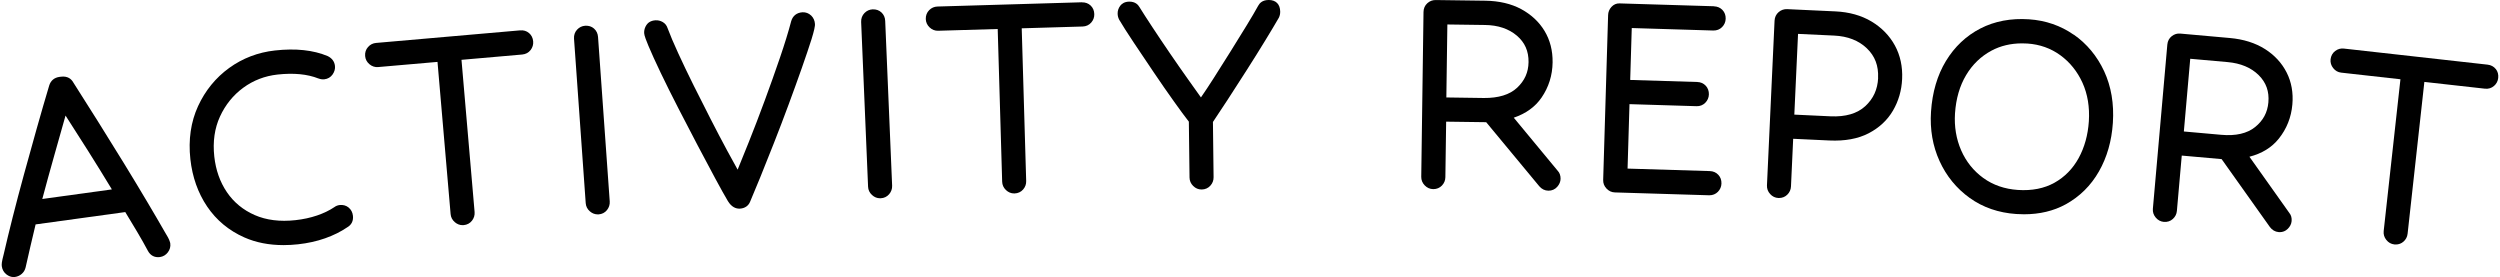
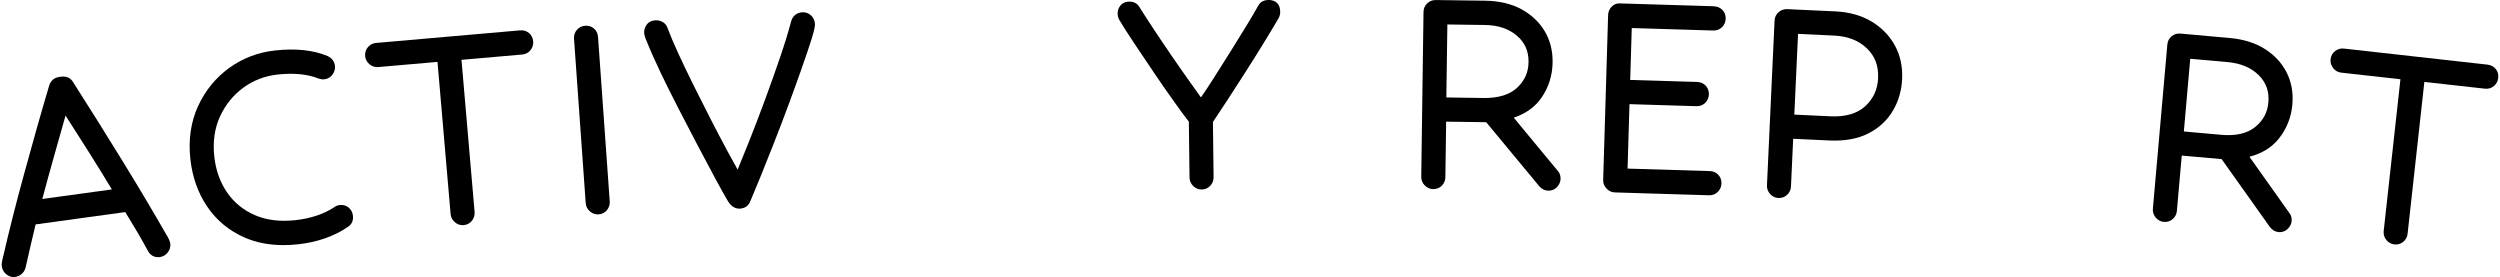
<svg xmlns="http://www.w3.org/2000/svg" width="740" height="82" viewBox="0 0 740 82" fill="none">
  <g clip-path="url(#clip0_2435_3966)">
    <path d="M50.08 71.003C49.97 70.721 49.7 70.158 48.75 68.608C47.41 66.264 45.69 63.306 43.61 59.805C41.53 56.293 39.2 52.44 36.7 48.355C34.12 44.159 31.53 39.984 29 35.949C26.38 31.774 23.91 27.88 21.62 24.288C21.1 23.413 20.05 22.437 18 22.708L17.61 22.759C16.07 22.97 15.01 23.855 14.56 25.334C13.37 29.299 12.12 33.615 10.84 38.153C9.57 42.66 8.32 47.137 7.11 51.574C5.89 56.022 4.76 60.318 3.74 64.342C2.72 68.377 1.84 72.029 1.12 75.158C0.8 76.406 0.61 77.221 0.56 77.653C0.5 78.136 0.49 78.509 0.53 78.8C0.67 79.817 1.14 80.642 1.93 81.245C2.59 81.748 3.29 82.01 4.02 82.01C4.16 82.01 4.31 82.01 4.45 81.98C5.18 81.879 5.85 81.577 6.42 81.084C7.02 80.571 7.41 79.907 7.59 79.122C8.01 77.241 8.48 75.168 9.01 72.894C9.49 70.842 10 68.679 10.54 66.425L37.08 62.773C38.32 64.805 39.5 66.757 40.61 68.638C41.82 70.671 42.88 72.562 43.78 74.253C44.53 75.651 45.8 76.305 47.36 76.084C48.29 75.953 49.1 75.47 49.69 74.685C50.29 73.891 50.53 73.005 50.4 72.039C50.38 71.878 50.32 71.627 50.08 71.013V71.003ZM33.11 56.062L12.52 58.899C13.64 54.703 14.82 50.397 16.05 46.061C17.21 41.976 18.32 38.022 19.4 34.209C21.53 37.499 23.76 41 26.06 44.642C28.47 48.465 30.84 52.299 33.11 56.052V56.062Z" fill="black" />
    <path d="M103.19 61.424C102.45 60.831 101.56 60.579 100.54 60.69C99.95 60.76 99.42 60.972 99.01 61.283C97.53 62.28 95.8 63.115 93.86 63.779C91.91 64.443 89.75 64.916 87.45 65.167C82.89 65.67 78.83 65.167 75.39 63.658C71.97 62.159 69.2 59.885 67.17 56.897C65.12 53.888 63.87 50.337 63.43 46.332C62.95 41.946 63.52 37.971 65.11 34.51C66.7 31.039 69.02 28.162 72 25.978C74.97 23.795 78.39 22.477 82.16 22.064C86.93 21.541 91 21.934 94.26 23.232H94.29C94.87 23.453 95.44 23.533 96 23.473C97.03 23.362 97.88 22.859 98.46 22.024C99.01 21.219 99.25 20.384 99.15 19.519C99.01 18.221 98.27 17.215 96.97 16.591C92.74 14.82 87.5 14.257 81.38 14.941C76.38 15.494 71.82 17.235 67.84 20.113C63.85 23 60.75 26.803 58.62 31.431C56.49 36.07 55.72 41.342 56.35 47.117C56.93 52.399 58.6 57.128 61.32 61.143C64.06 65.187 67.76 68.256 72.33 70.278C75.76 71.798 79.65 72.552 83.92 72.552C85.32 72.552 86.75 72.472 88.23 72.311C91.08 71.999 93.77 71.405 96.22 70.54C98.69 69.675 100.92 68.558 102.79 67.28C104.04 66.566 104.64 65.358 104.47 63.879C104.36 62.863 103.93 62.038 103.19 61.434V61.424Z" fill="black" />
    <path d="M153.96 8.985L111.32 12.708C110.38 12.788 109.58 13.191 108.94 13.915C108.29 14.639 107.99 15.565 108.08 16.591C108.16 17.547 108.59 18.362 109.35 19.006C110.1 19.64 111.01 19.942 111.93 19.851L129.5 18.322L133.38 63.367C133.46 64.322 133.89 65.137 134.65 65.781C135.33 66.355 136.09 66.647 136.92 66.647C137.03 66.647 137.13 66.647 137.24 66.637C138.26 66.546 139.11 66.093 139.71 65.319C140.3 64.554 140.56 63.699 140.48 62.753L136.6 17.708L154.57 16.139C155.59 16.048 156.44 15.595 157.05 14.821C157.64 14.056 157.9 13.201 157.82 12.255C157.73 11.229 157.32 10.404 156.59 9.78C155.86 9.166 154.97 8.894 153.96 8.995V8.985Z" fill="black" />
    <path d="M175.83 8.452C175.11 7.828 174.24 7.556 173.21 7.617C172.27 7.687 171.46 8.079 170.81 8.784C170.15 9.498 169.84 10.424 169.91 11.45L173.37 60.127C173.44 61.083 173.85 61.908 174.61 62.562C175.29 63.155 176.07 63.457 176.92 63.457C177.01 63.457 177.09 63.457 177.18 63.457C178.2 63.387 179.06 62.944 179.67 62.179C180.27 61.425 180.54 60.569 180.48 59.624L177.02 10.947C176.95 9.941 176.54 9.076 175.83 8.462V8.452Z" fill="black" />
-     <path d="M240.09 4.588C239.38 3.914 238.5 3.592 237.56 3.632C235.85 3.733 234.66 4.659 234.19 6.278C233.38 9.367 232.26 12.999 230.87 17.074C229.46 21.199 227.95 25.445 226.38 29.701C224.78 34.028 223.19 38.203 221.63 42.087C220.42 45.105 219.32 47.832 218.34 50.216C217.42 48.566 216.4 46.705 215.29 44.662C213.72 41.755 212.07 38.605 210.37 35.285C208.64 31.925 206.94 28.554 205.3 25.254C203.65 21.934 202.13 18.755 200.78 15.817C199.42 12.869 198.35 10.333 197.6 8.321C197.35 7.536 196.85 6.912 196.14 6.51C195.48 6.138 194.78 5.966 194.03 6.007C192.52 6.097 191.74 6.812 191.35 7.395C190.85 8.15 190.63 8.955 190.67 9.79C190.69 10.182 190.83 10.695 191.11 11.48C191.35 12.154 191.63 12.869 191.95 13.603C192.8 15.636 194.02 18.312 195.57 21.562C197.1 24.751 198.85 28.273 200.78 32.025C202.69 35.748 204.6 39.42 206.51 43.043C208.42 46.665 210.16 49.935 211.72 52.832C213.28 55.72 214.52 57.953 215.42 59.463C216.53 61.324 217.84 61.757 218.81 61.757C218.87 61.757 218.94 61.757 219 61.757C220.47 61.676 221.55 60.922 222.04 59.684C222.83 57.833 223.85 55.388 225.05 52.44C226.28 49.411 227.63 46.041 229.09 42.318C230.54 38.626 232 34.812 233.42 30.969C234.84 27.136 236.15 23.503 237.33 20.153C238.51 16.793 239.48 13.915 240.22 11.581C240.63 10.243 240.89 9.277 241.03 8.633C241.23 7.697 241.25 7.345 241.23 7.124C241.17 6.117 240.79 5.262 240.1 4.588H240.09Z" fill="black" />
-     <path d="M260.9 3.672C260.2 3.028 259.33 2.737 258.31 2.767C257.37 2.807 256.55 3.179 255.88 3.863C255.2 4.568 254.86 5.473 254.9 6.5L256.95 55.257C256.99 56.223 257.38 57.048 258.12 57.722C258.81 58.366 259.61 58.688 260.5 58.688C260.55 58.688 260.61 58.688 260.66 58.688C261.68 58.648 262.55 58.225 263.19 57.48C263.81 56.746 264.11 55.891 264.07 54.955L262.02 6.198C261.98 5.171 261.6 4.326 260.9 3.672Z" fill="black" />
-     <path d="M320.27 0.674L277.49 1.932C276.55 1.962 275.73 2.314 275.04 2.998C274.35 3.693 274 4.598 274.03 5.625C274.06 6.58 274.44 7.425 275.16 8.11C275.88 8.794 276.75 9.136 277.69 9.106L295.32 8.583L296.64 53.778C296.67 54.744 297.05 55.579 297.77 56.263C298.47 56.927 299.28 57.259 300.19 57.259C300.23 57.259 300.26 57.259 300.3 57.259C301.32 57.229 302.2 56.827 302.84 56.092C303.47 55.368 303.78 54.523 303.75 53.577L302.43 8.381L320.46 7.848C321.48 7.818 322.36 7.415 323 6.681C323.63 5.957 323.94 5.111 323.91 4.166C323.88 3.139 323.52 2.284 322.82 1.63C322.13 0.976 321.25 0.674 320.24 0.694L320.27 0.674Z" fill="black" />
+     <path d="M240.09 4.588C239.38 3.914 238.5 3.592 237.56 3.632C235.85 3.733 234.66 4.659 234.19 6.278C233.38 9.367 232.26 12.999 230.87 17.074C229.46 21.199 227.95 25.445 226.38 29.701C224.78 34.028 223.19 38.203 221.63 42.087C220.42 45.105 219.32 47.832 218.34 50.216C217.42 48.566 216.4 46.705 215.29 44.662C213.72 41.755 212.07 38.605 210.37 35.285C208.64 31.925 206.94 28.554 205.3 25.254C203.65 21.934 202.13 18.755 200.78 15.817C199.42 12.869 198.35 10.333 197.6 8.321C197.35 7.536 196.85 6.912 196.14 6.51C195.48 6.138 194.78 5.966 194.03 6.007C192.52 6.097 191.74 6.812 191.35 7.395C190.85 8.15 190.63 8.955 190.67 9.79C190.69 10.182 190.83 10.695 191.11 11.48C192.8 15.636 194.02 18.312 195.57 21.562C197.1 24.751 198.85 28.273 200.78 32.025C202.69 35.748 204.6 39.42 206.51 43.043C208.42 46.665 210.16 49.935 211.72 52.832C213.28 55.72 214.52 57.953 215.42 59.463C216.53 61.324 217.84 61.757 218.81 61.757C218.87 61.757 218.94 61.757 219 61.757C220.47 61.676 221.55 60.922 222.04 59.684C222.83 57.833 223.85 55.388 225.05 52.44C226.28 49.411 227.63 46.041 229.09 42.318C230.54 38.626 232 34.812 233.42 30.969C234.84 27.136 236.15 23.503 237.33 20.153C238.51 16.793 239.48 13.915 240.22 11.581C240.63 10.243 240.89 9.277 241.03 8.633C241.23 7.697 241.25 7.345 241.23 7.124C241.17 6.117 240.79 5.262 240.1 4.588H240.09Z" fill="black" />
    <path d="M375.51 0C375.51 0 375.46 0 375.44 0C373.68 0.02 372.83 0.936 372.43 1.691C371.59 3.22 370.43 5.202 368.98 7.566C367.51 9.961 365.92 12.527 364.22 15.263C362.52 18 360.84 20.666 359.17 23.262C357.86 25.315 356.62 27.186 355.48 28.836C354.39 27.307 353.14 25.556 351.73 23.574C349.92 21.029 348.08 18.382 346.25 15.706C344.39 12.979 342.64 10.384 341.07 7.989C339.49 5.594 338.21 3.602 337.29 2.113C336.87 1.369 336.02 0.483 334.3 0.483C334.28 0.483 334.26 0.483 334.24 0.483C332.83 0.503 332.04 1.137 331.62 1.67C331.08 2.375 330.81 3.16 330.82 4.005C330.82 4.639 330.97 5.242 331.28 5.836C332.31 7.576 333.77 9.881 335.64 12.678C337.51 15.475 339.48 18.402 341.55 21.471C343.61 24.52 345.62 27.418 347.52 30.074C349.3 32.569 350.77 34.571 351.9 36.01L352.1 52.551C352.11 53.517 352.48 54.352 353.19 55.056C353.89 55.74 354.72 56.092 355.66 56.092C355.67 56.092 355.69 56.092 355.7 56.092C356.72 56.082 357.61 55.69 358.26 54.965C358.91 54.251 359.23 53.416 359.22 52.46L359.03 36.1C360.24 34.309 361.72 32.076 363.42 29.46C365.22 26.683 367.11 23.765 369.07 20.686C371.02 17.638 372.85 14.7 374.53 11.953C376.24 9.156 377.54 6.973 378.55 5.222C378.82 4.669 378.95 4.065 378.94 3.431C378.91 1.238 377.66 -0.01 375.51 -0.01V0Z" fill="black" />
    <path d="M448.04 34.852C451.65 33.625 454.42 31.633 456.3 28.886C458.42 25.797 459.52 22.296 459.57 18.473C459.62 15.001 458.82 11.872 457.19 9.166C455.57 6.479 453.24 4.306 450.27 2.696C447.32 1.107 443.75 0.272 439.67 0.211L424.97 0.01C424.01 -6.70226e-05 423.19 0.322 422.48 0.966C421.76 1.62 421.37 2.515 421.36 3.542L420.69 52.339C420.68 53.305 421.02 54.15 421.72 54.874C422.41 55.589 423.25 55.961 424.21 55.981C424.23 55.981 424.25 55.981 424.27 55.981C425.27 55.981 426.14 55.619 426.81 54.925C427.47 54.231 427.82 53.395 427.83 52.45L428.06 36.01L439.91 36.17L455.64 55.146C456.36 55.981 457.28 56.434 458.32 56.444C458.32 56.444 458.36 56.444 458.37 56.444C459.38 56.444 460.27 56.052 460.93 55.307C461.58 54.583 461.92 53.768 461.93 52.903C461.94 51.957 461.64 51.132 461.11 50.588L448.07 34.832L448.04 34.852ZM452.45 18.382C452.41 21.39 451.3 23.875 449.07 25.968C446.86 28.041 443.53 29.037 439.26 29.007L428.12 28.846L428.42 7.244L439.56 7.395C443.42 7.445 446.59 8.512 448.99 10.554C451.36 12.577 452.49 15.132 452.45 18.382Z" fill="black" />
    <path d="M507.35 1.851L479.36 1.006C478.44 0.976 477.63 1.348 476.98 2.052C476.36 2.737 476.02 3.552 476 4.487L474.54 53.265C474.51 54.231 474.84 55.086 475.52 55.81C476.2 56.535 477.03 56.927 477.99 56.957L505.88 57.802C505.88 57.802 505.96 57.802 506 57.802C506.97 57.802 507.83 57.45 508.49 56.786C509.16 56.102 509.52 55.277 509.55 54.331C509.58 53.305 509.27 52.43 508.61 51.735C507.96 51.041 507.11 50.669 506.09 50.639L481.76 49.904L482.33 30.828L502.16 31.432C503.2 31.472 504.08 31.11 504.77 30.415C505.44 29.731 505.8 28.906 505.83 27.96C505.86 26.954 505.54 26.049 504.89 25.365C504.24 24.67 503.39 24.298 502.37 24.268L482.54 23.664L483 8.301L507.13 9.035C508.17 9.055 509.05 8.713 509.74 8.019C510.41 7.335 510.77 6.51 510.8 5.564C510.83 4.538 510.52 3.662 509.86 2.968C509.21 2.274 508.36 1.912 507.34 1.871L507.35 1.851Z" fill="black" />
    <path d="M553.96 6.359C550.96 4.568 547.37 3.562 543.29 3.37L529 2.706C528.06 2.666 527.21 2.958 526.48 3.582C525.74 4.215 525.32 5.091 525.27 6.117L523.02 54.864C522.98 55.83 523.29 56.685 523.96 57.43C524.63 58.175 525.46 58.567 526.41 58.607C526.47 58.607 526.54 58.607 526.6 58.607C527.54 58.607 528.38 58.275 529.03 57.631C529.72 56.957 530.09 56.132 530.13 55.186L530.78 41.08L541.51 41.583C546.07 41.795 549.97 41.08 553.1 39.46C556.24 37.831 558.67 35.567 560.33 32.719C561.97 29.902 562.88 26.763 563.03 23.382C563.2 19.72 562.48 16.38 560.88 13.452C559.29 10.544 556.95 8.149 553.94 6.348L553.96 6.359ZM555.93 23.06C555.77 26.481 554.52 29.218 552.1 31.442C549.71 33.625 546.27 34.631 541.85 34.43L531.12 33.927L532.22 10.031L542.94 10.534C546.92 10.725 550.16 11.983 552.58 14.297C554.99 16.601 556.08 19.468 555.91 23.06H555.93Z" fill="black" />
-     <path d="M613.83 10.283C609.95 7.576 605.5 6.047 600.61 5.715C595.25 5.353 590.4 6.268 586.2 8.431C581.99 10.595 578.56 13.834 576 18.05C573.45 22.246 571.96 27.306 571.58 33.072C571.23 38.314 572.08 43.224 574.1 47.661C576.12 52.108 579.13 55.79 583.03 58.587C586.94 61.394 591.57 62.994 596.81 63.346C597.58 63.397 598.35 63.427 599.1 63.427C603.74 63.427 607.88 62.441 611.45 60.479C615.59 58.205 618.91 54.925 621.3 50.719C623.68 46.544 625.06 41.714 625.41 36.352C625.78 30.707 624.91 25.576 622.83 21.088C620.74 16.601 617.71 12.959 613.84 10.252L613.83 10.283ZM618.3 35.909C618.03 39.954 617.02 43.616 615.28 46.795C613.56 49.934 611.16 52.389 608.12 54.09C605.09 55.78 601.45 56.505 597.28 56.223C593.38 55.961 589.94 54.774 587.05 52.681C584.16 50.578 581.96 47.832 580.5 44.491C579.04 41.141 578.43 37.458 578.68 33.575C578.97 29.218 580.07 25.405 581.97 22.235C583.85 19.086 586.37 16.651 589.48 14.991C592.15 13.563 595.19 12.838 598.53 12.838C599.06 12.838 599.59 12.858 600.13 12.889C603.76 13.13 607.04 14.297 609.86 16.35C612.69 18.412 614.9 21.159 616.42 24.509C617.94 27.87 618.57 31.703 618.3 35.919V35.909Z" fill="black" />
    <path d="M670.42 14.519C667.59 12.718 664.1 11.611 660.03 11.249L645.39 9.941C644.45 9.85 643.6 10.112 642.84 10.706C642.07 11.309 641.62 12.164 641.53 13.191L637.25 61.797C637.17 62.753 637.45 63.628 638.09 64.393C638.73 65.157 639.54 65.59 640.49 65.681C641.51 65.761 642.43 65.48 643.16 64.815C643.87 64.171 644.28 63.367 644.36 62.421L645.8 46.051L657.6 47.097L671.89 67.2C672.55 68.085 673.43 68.609 674.46 68.699C674.57 68.709 674.69 68.719 674.8 68.719C675.69 68.719 676.5 68.397 677.15 67.763C677.85 67.089 678.24 66.305 678.32 65.449C678.4 64.493 678.17 63.669 677.67 63.075L665.83 46.393C669.52 45.447 672.43 43.656 674.51 41.061C676.85 38.143 678.21 34.732 678.54 30.929C678.84 27.468 678.28 24.288 676.85 21.471C675.43 18.664 673.27 16.32 670.42 14.509V14.519ZM671.44 30.305C671.18 33.303 669.89 35.698 667.51 37.61C665.15 39.511 661.78 40.286 657.51 39.904L646.42 38.917L648.31 17.396L659.4 18.382C663.24 18.724 666.33 20.022 668.57 22.236C670.78 24.429 671.72 27.065 671.44 30.295V30.305Z" fill="black" />
    <path d="M738.75 20.435C738.16 19.69 737.34 19.257 736.33 19.137L693.79 14.378C692.86 14.267 691.99 14.508 691.22 15.092C690.44 15.676 689.97 16.531 689.85 17.547C689.75 18.493 690.01 19.398 690.63 20.163C691.25 20.948 692.05 21.401 693 21.501L710.53 23.463L705.57 68.397C705.47 69.353 705.73 70.238 706.35 71.013C706.97 71.798 707.77 72.24 708.72 72.351C708.87 72.371 709.01 72.371 709.16 72.371C710 72.371 710.77 72.09 711.4 71.546C712.13 70.922 712.55 70.118 712.65 69.182L717.61 24.248L735.54 26.25C736.55 26.361 737.48 26.089 738.22 25.445C738.95 24.821 739.37 24.017 739.47 23.081C739.58 22.065 739.34 21.169 738.75 20.415V20.435Z" fill="black" />
  </g>
  <defs>
    <clipPath id="clip0_2435_3966">
      <rect width="739" height="82" fill="white" transform="translate(0.5)" />
    </clipPath>
  </defs>
</svg>